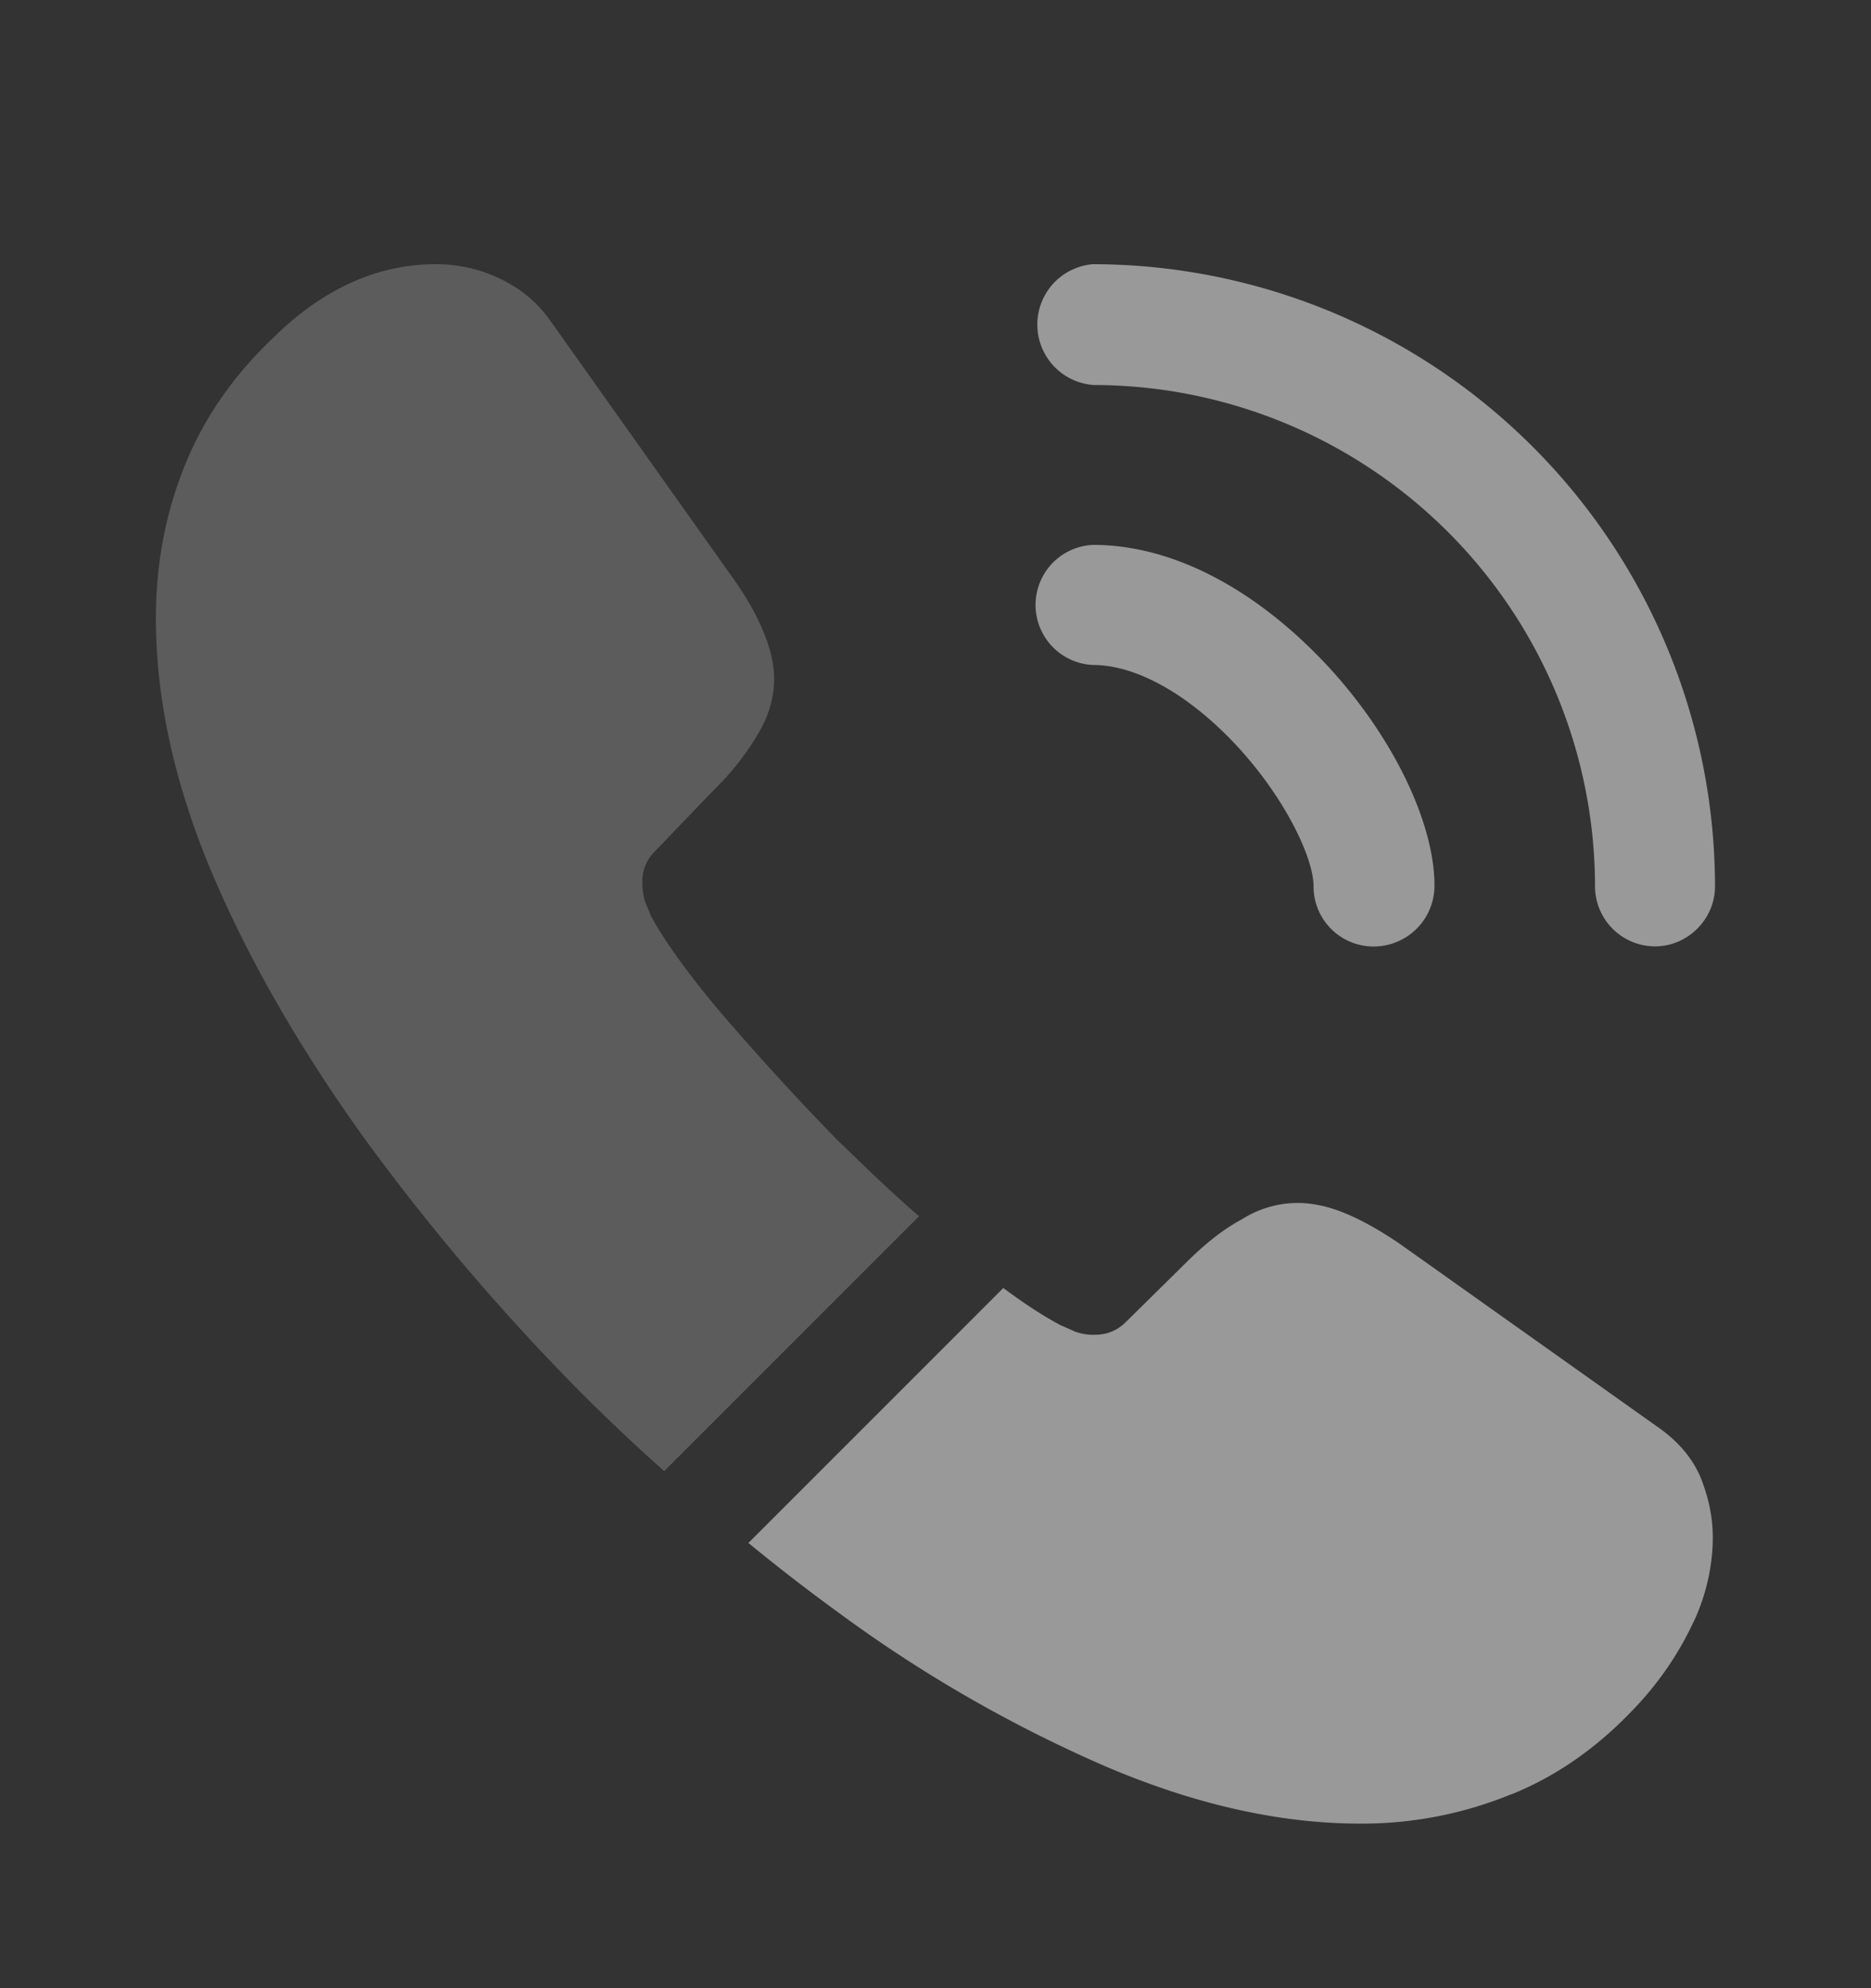
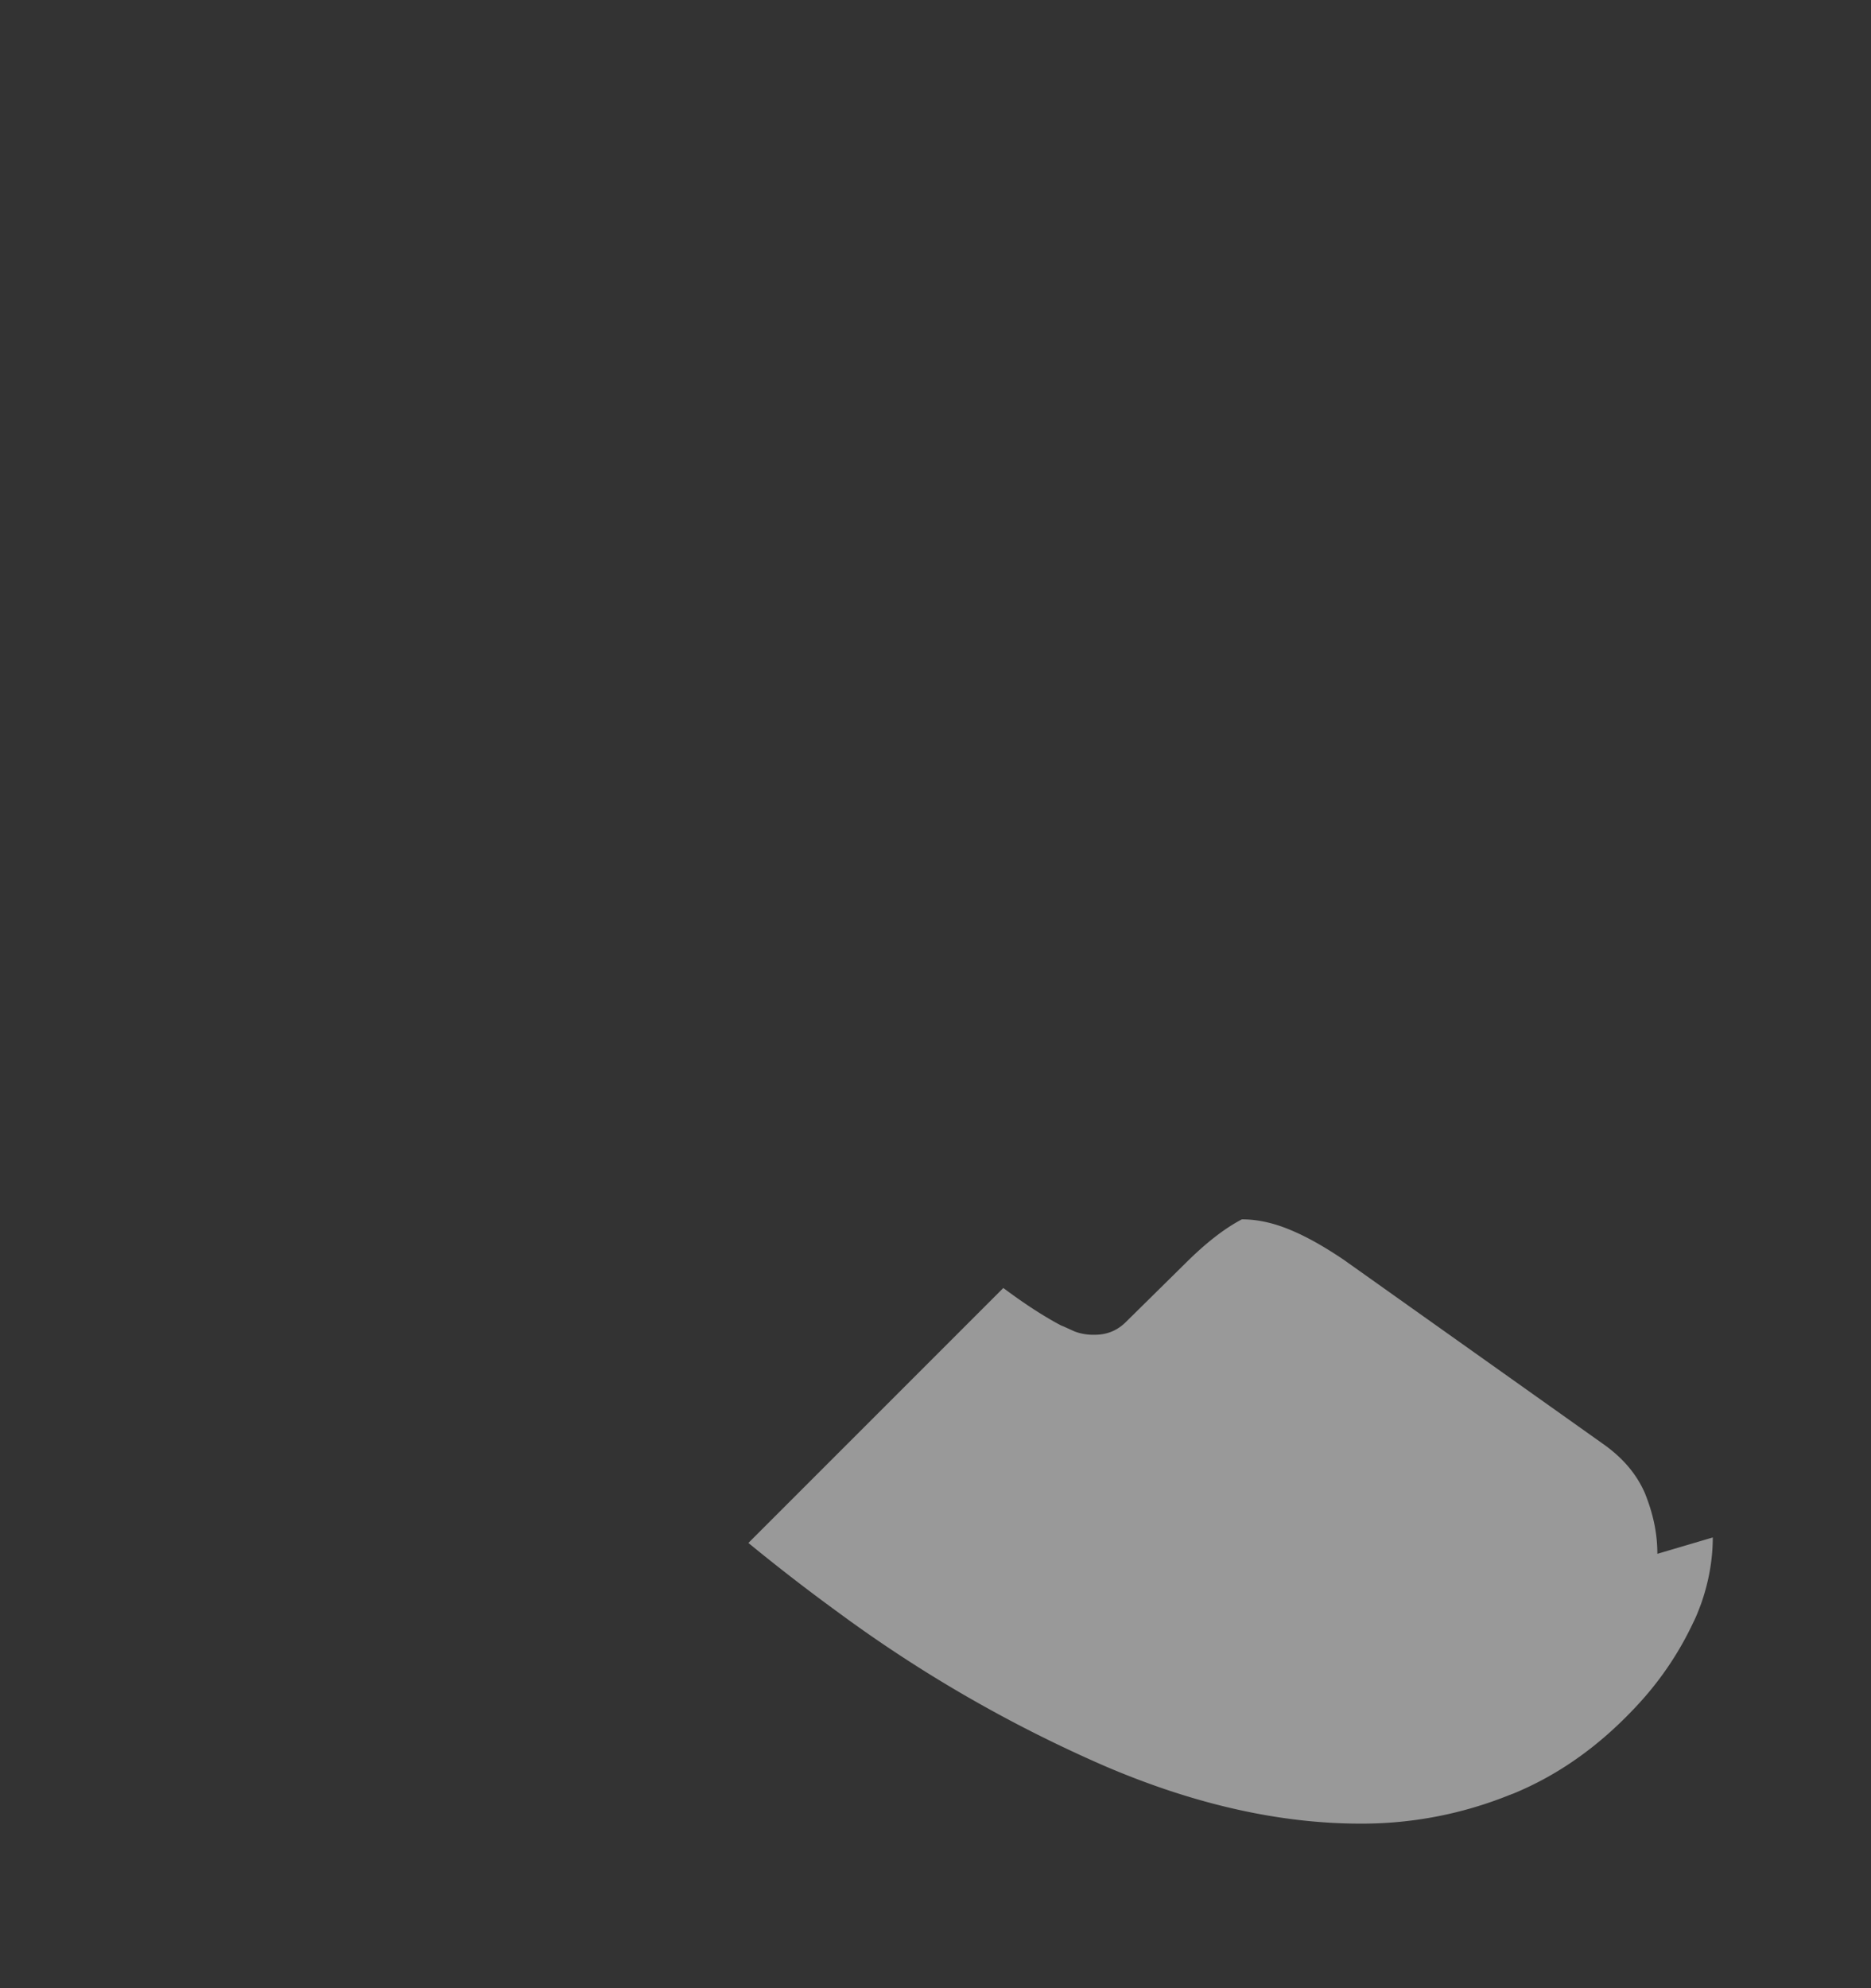
<svg xmlns="http://www.w3.org/2000/svg" width="16" height="17" fill="none">
  <rect width="100%" height="100%" fill="#333333" stroke="none" />
  <g opacity=".5" fill="#fff">
-     <path d="M11.747 8.093a.513.513 0 01-.514-.514c0-.246-.246-.76-.66-1.206-.406-.434-.853-.687-1.226-.687a.514.514 0 010-1.027c.666 0 1.366.36 1.98 1.007.573.607.94 1.36.94 1.907a.52.52 0 01-.52.52zm2.406-.001a.514.514 0 01-.513-.513 4.292 4.292 0 00-4.287-4.287.518.518 0 01-.007-1.033 5.326 5.326 0 015.32 5.32c0 .28-.233.513-.513.513z" />
-     <path opacity=".4" d="M7.86 10.399l-2.18 2.18c-.24-.213-.473-.434-.7-.66a18.938 18.938 0 01-1.86-2.18c-.547-.76-.987-1.52-1.307-2.274-.32-.76-.48-1.486-.48-2.18 0-.453.08-.886.24-1.286.16-.407.414-.78.767-1.114.427-.42.893-.626 1.387-.626.186 0 .373.04.54.12.173.08.326.2.446.373l1.547 2.18c.12.167.207.32.267.467.06.14.093.28.093.406 0 .16-.047.32-.14.474a2.268 2.268 0 01-.373.473L5.6 7.28a.357.357 0 00-.107.266c0 .054.007.1.02.154.02.053.04.093.054.133.12.22.326.507.62.853.3.347.62.7.966 1.054.24.233.474.46.707.66z" />
-     <path d="M14.647 13.146c0 .187-.034.38-.1.567-.02.053-.04.107-.067.16a2.75 2.75 0 01-.453.68c-.327.36-.687.62-1.093.786-.007 0-.014.007-.02.007a3.37 3.37 0 01-1.28.247c-.68 0-1.407-.16-2.174-.487a11.703 11.703 0 01-2.293-1.32 16.7 16.7 0 01-.767-.593l2.18-2.18c.187.14.353.246.493.32.034.013.074.033.12.053a.46.46 0 00.167.027c.113 0 .2-.04.273-.114l.507-.5c.167-.166.327-.293.48-.373a.888.888 0 01.474-.14c.126 0 .26.027.406.087.147.06.3.147.467.26l2.207 1.567c.173.12.293.26.366.426.067.167.107.334.107.52z" />
+     <path d="M14.647 13.146c0 .187-.034.38-.1.567-.02.053-.04.107-.067.16a2.75 2.75 0 01-.453.68c-.327.36-.687.62-1.093.786-.007 0-.014.007-.02.007a3.37 3.37 0 01-1.28.247c-.68 0-1.407-.16-2.174-.487a11.703 11.703 0 01-2.293-1.32 16.7 16.7 0 01-.767-.593l2.18-2.18c.187.14.353.246.493.32.034.013.074.033.12.053a.46.46 0 00.167.027c.113 0 .2-.04.273-.114l.507-.5c.167-.166.327-.293.48-.373c.126 0 .26.027.406.087.147.06.3.147.467.26l2.207 1.567c.173.12.293.26.366.426.067.167.107.334.107.52z" />
  </g>
</svg>